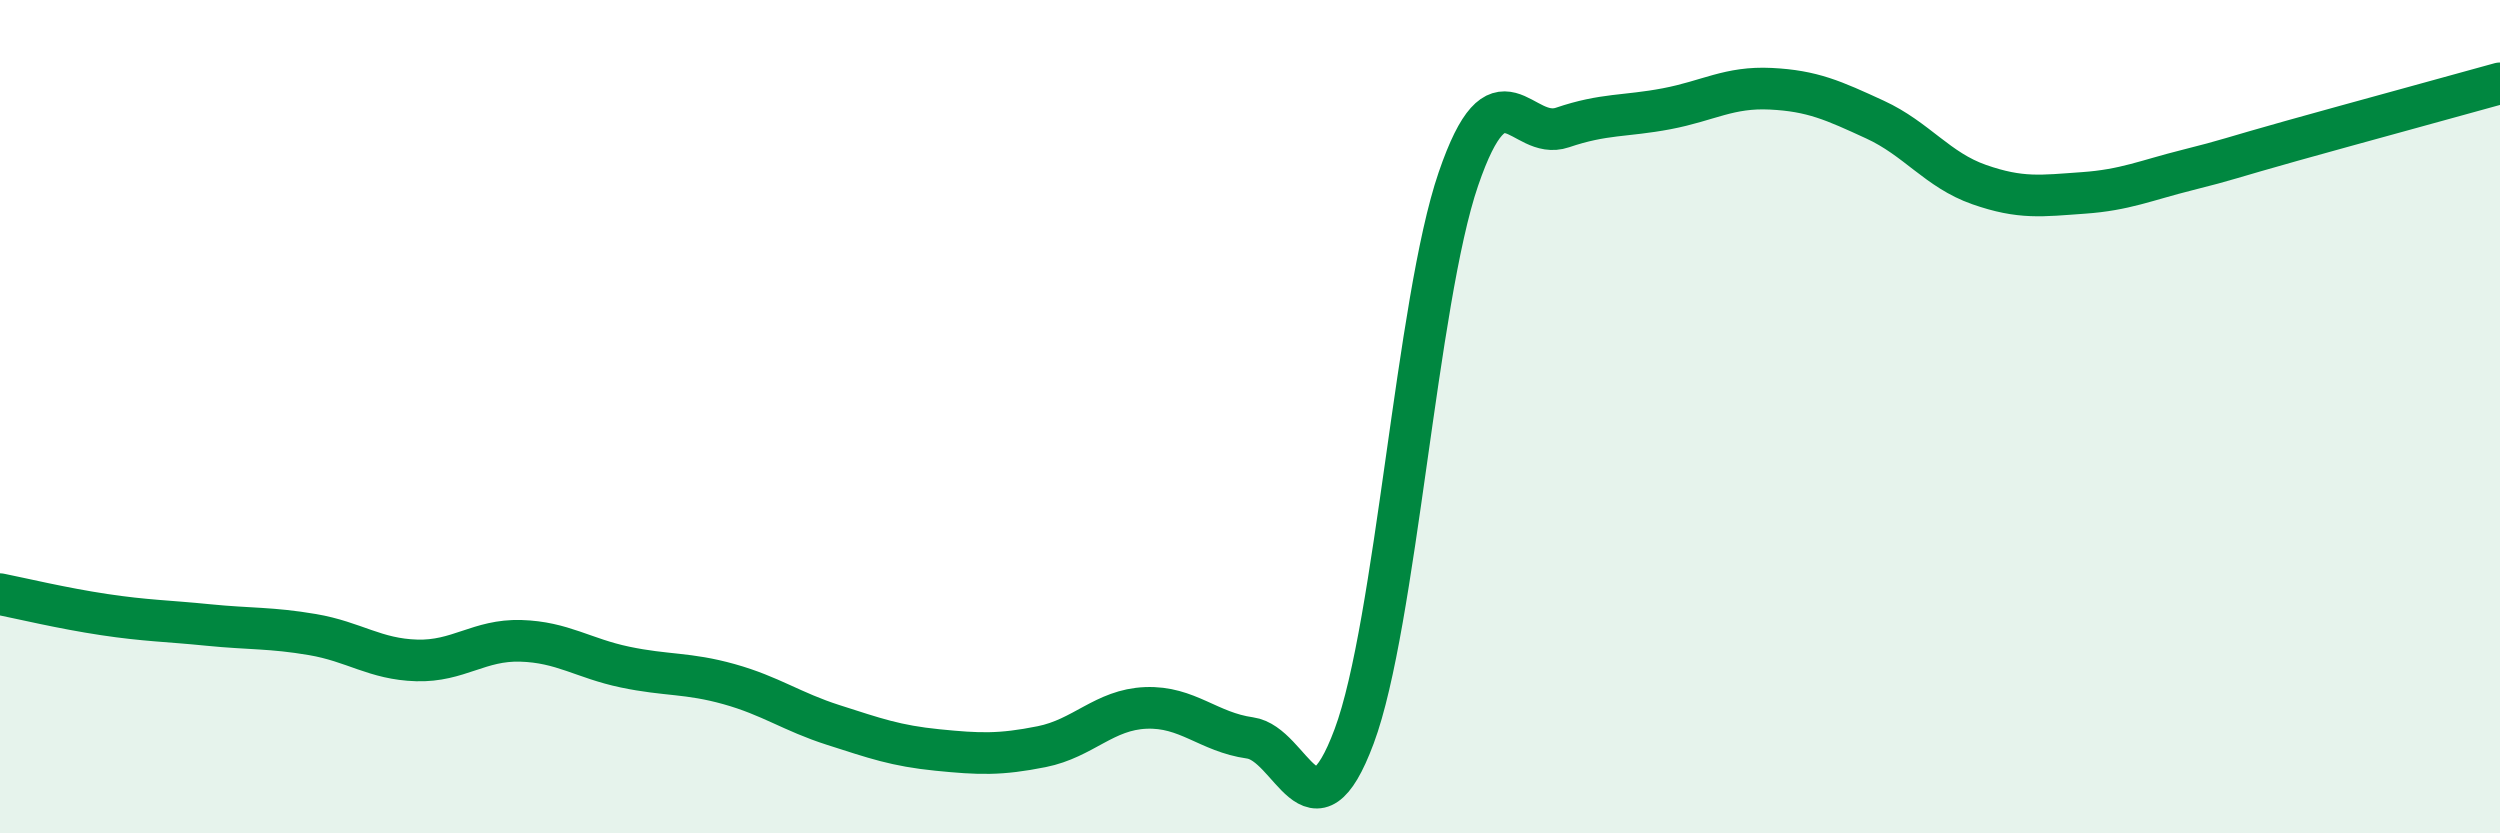
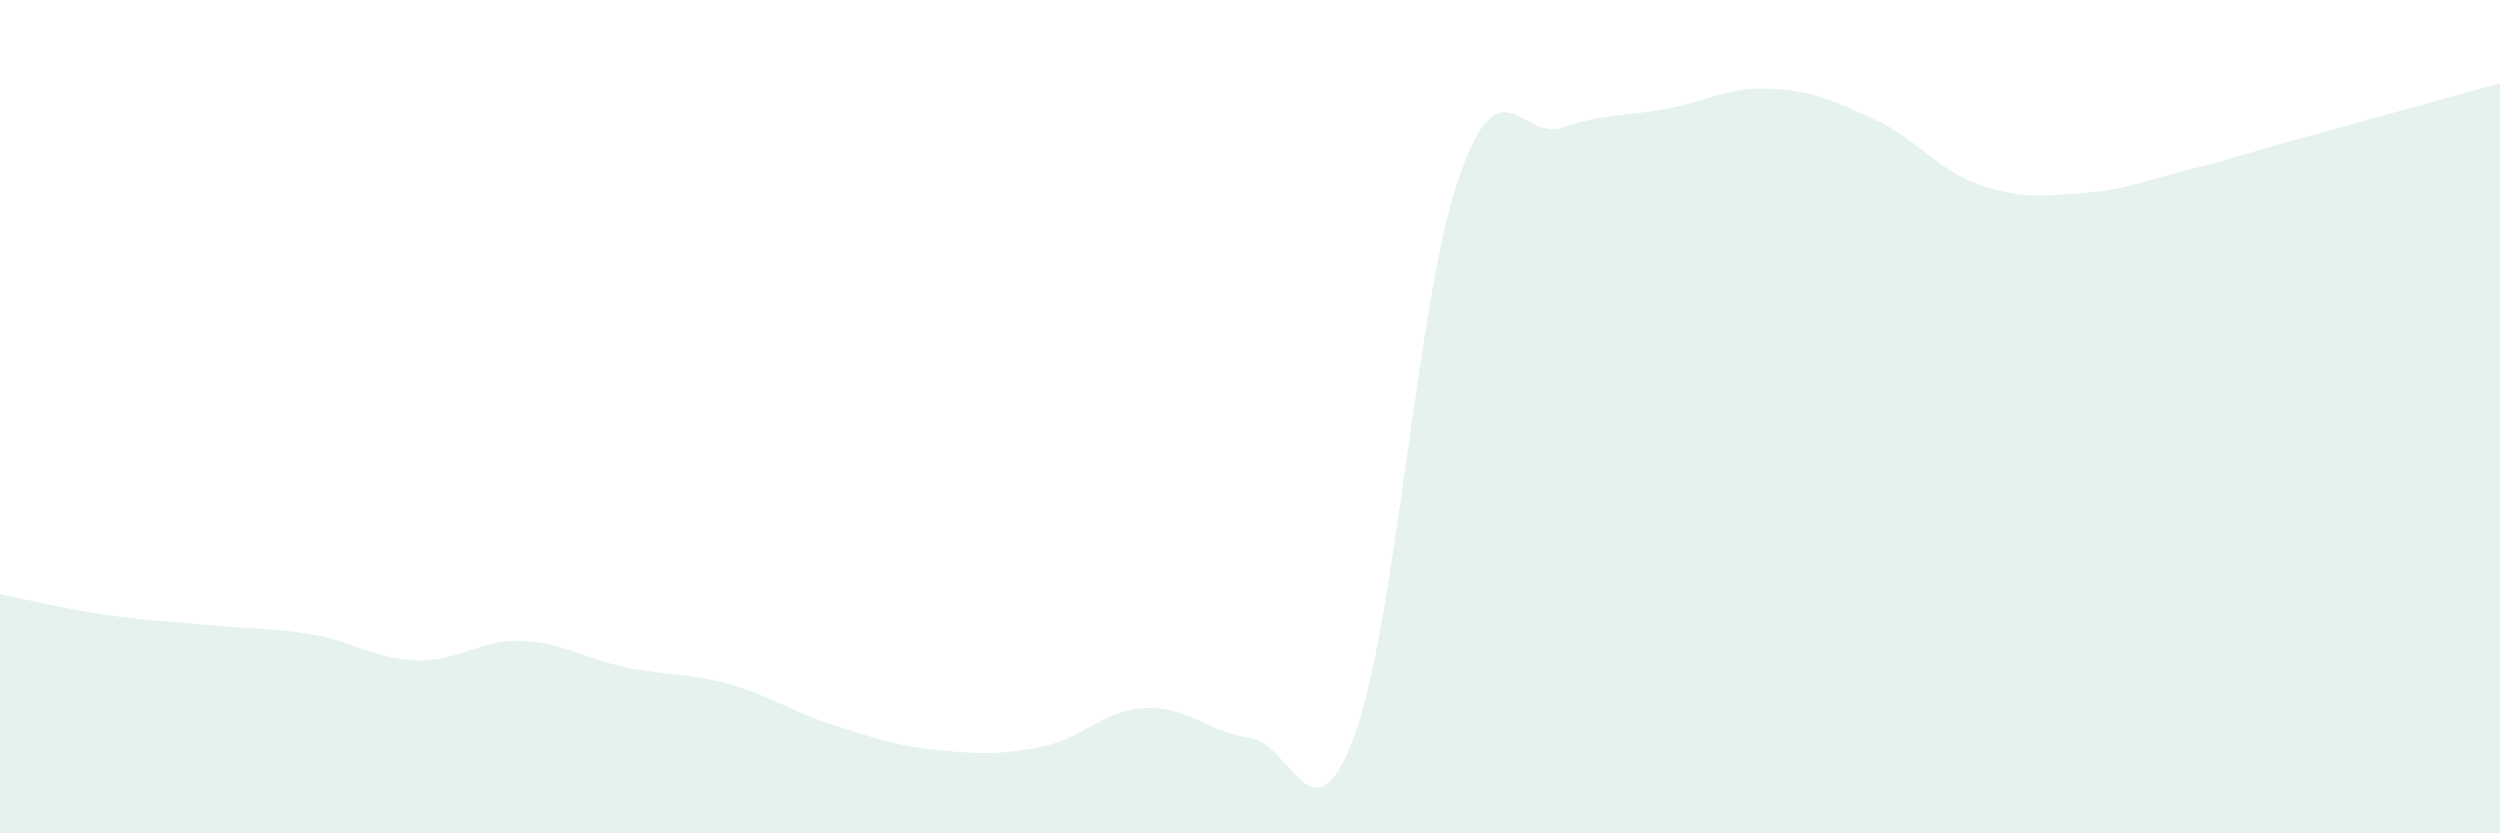
<svg xmlns="http://www.w3.org/2000/svg" width="60" height="20" viewBox="0 0 60 20">
  <path d="M 0,14.26 C 0.5,14.36 1.5,14.6 2.5,14.75 C 3.5,14.9 4,14.9 5,15 C 6,15.1 6.5,15.06 7.5,15.23 C 8.5,15.4 9,15.82 10,15.85 C 11,15.88 11.5,15.35 12.5,15.38 C 13.5,15.41 14,15.8 15,16.01 C 16,16.22 16.5,16.14 17.5,16.42 C 18.5,16.7 19,17.08 20,17.4 C 21,17.72 21.5,17.9 22.5,18 C 23.5,18.1 24,18.12 25,17.92 C 26,17.72 26.5,17.03 27.5,16.99 C 28.5,16.95 29,17.57 30,17.71 C 31,17.85 31.5,20.35 32.5,17.67 C 33.5,14.99 34,7.22 35,4.3 C 36,1.38 36.5,3.4 37.5,3.06 C 38.5,2.72 39,2.8 40,2.61 C 41,2.42 41.5,2.08 42.5,2.13 C 43.5,2.18 44,2.41 45,2.87 C 46,3.33 46.5,4.08 47.5,4.43 C 48.5,4.78 49,4.7 50,4.63 C 51,4.56 51.5,4.33 52.5,4.08 C 53.5,3.83 53.5,3.8 55,3.38 C 56.5,2.96 59,2.28 60,2L60 20L0 20Z" fill="#008740" opacity="0.1" stroke-linecap="round" stroke-linejoin="round" />
-   <path d="M 0,14.26 C 0.5,14.36 1.5,14.6 2.5,14.75 C 3.5,14.9 4,14.9 5,15 C 6,15.1 6.5,15.06 7.5,15.23 C 8.5,15.4 9,15.82 10,15.85 C 11,15.88 11.5,15.35 12.5,15.38 C 13.5,15.41 14,15.8 15,16.01 C 16,16.22 16.5,16.14 17.5,16.42 C 18.5,16.7 19,17.08 20,17.4 C 21,17.72 21.5,17.9 22.5,18 C 23.5,18.1 24,18.12 25,17.92 C 26,17.72 26.5,17.03 27.5,16.99 C 28.5,16.95 29,17.57 30,17.71 C 31,17.85 31.5,20.35 32.5,17.67 C 33.5,14.99 34,7.22 35,4.3 C 36,1.38 36.5,3.4 37.5,3.06 C 38.5,2.72 39,2.8 40,2.61 C 41,2.42 41.5,2.08 42.5,2.13 C 43.5,2.18 44,2.41 45,2.87 C 46,3.33 46.5,4.08 47.5,4.43 C 48.5,4.78 49,4.7 50,4.63 C 51,4.56 51.5,4.33 52.5,4.08 C 53.5,3.83 53.5,3.8 55,3.38 C 56.5,2.96 59,2.28 60,2" stroke="#008740" stroke-width="1" fill="none" stroke-linecap="round" stroke-linejoin="round" />
</svg>